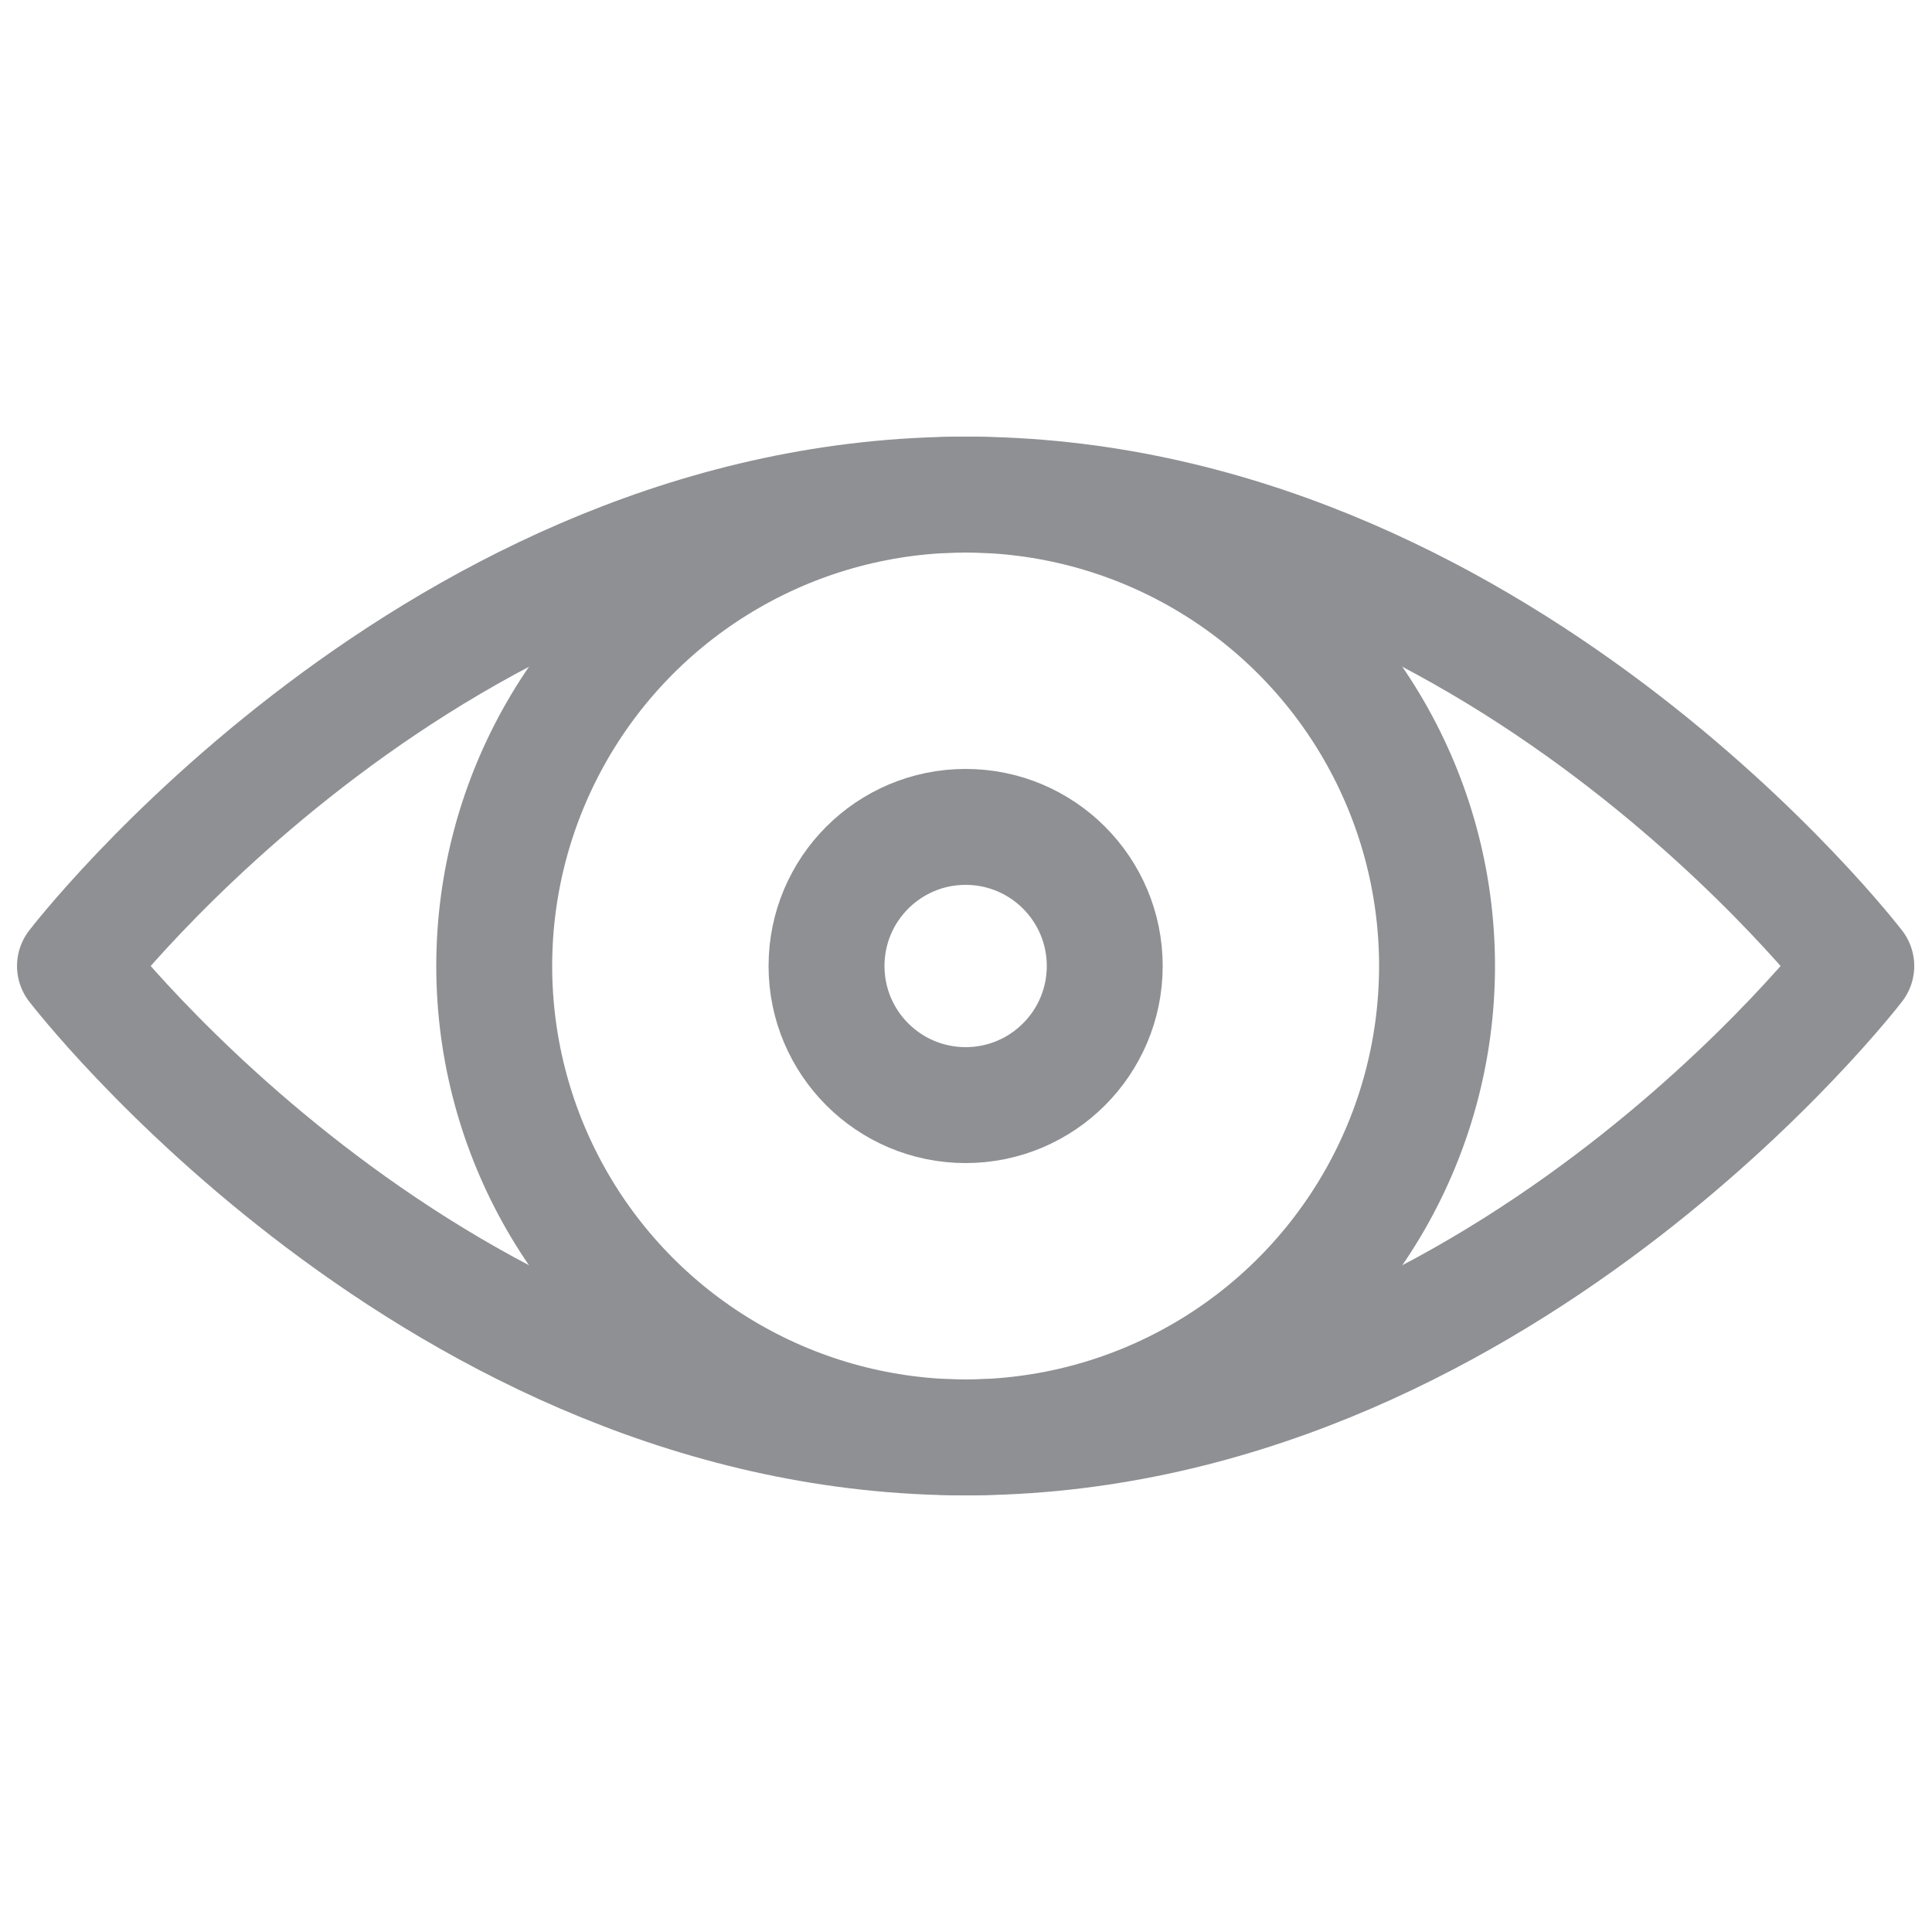
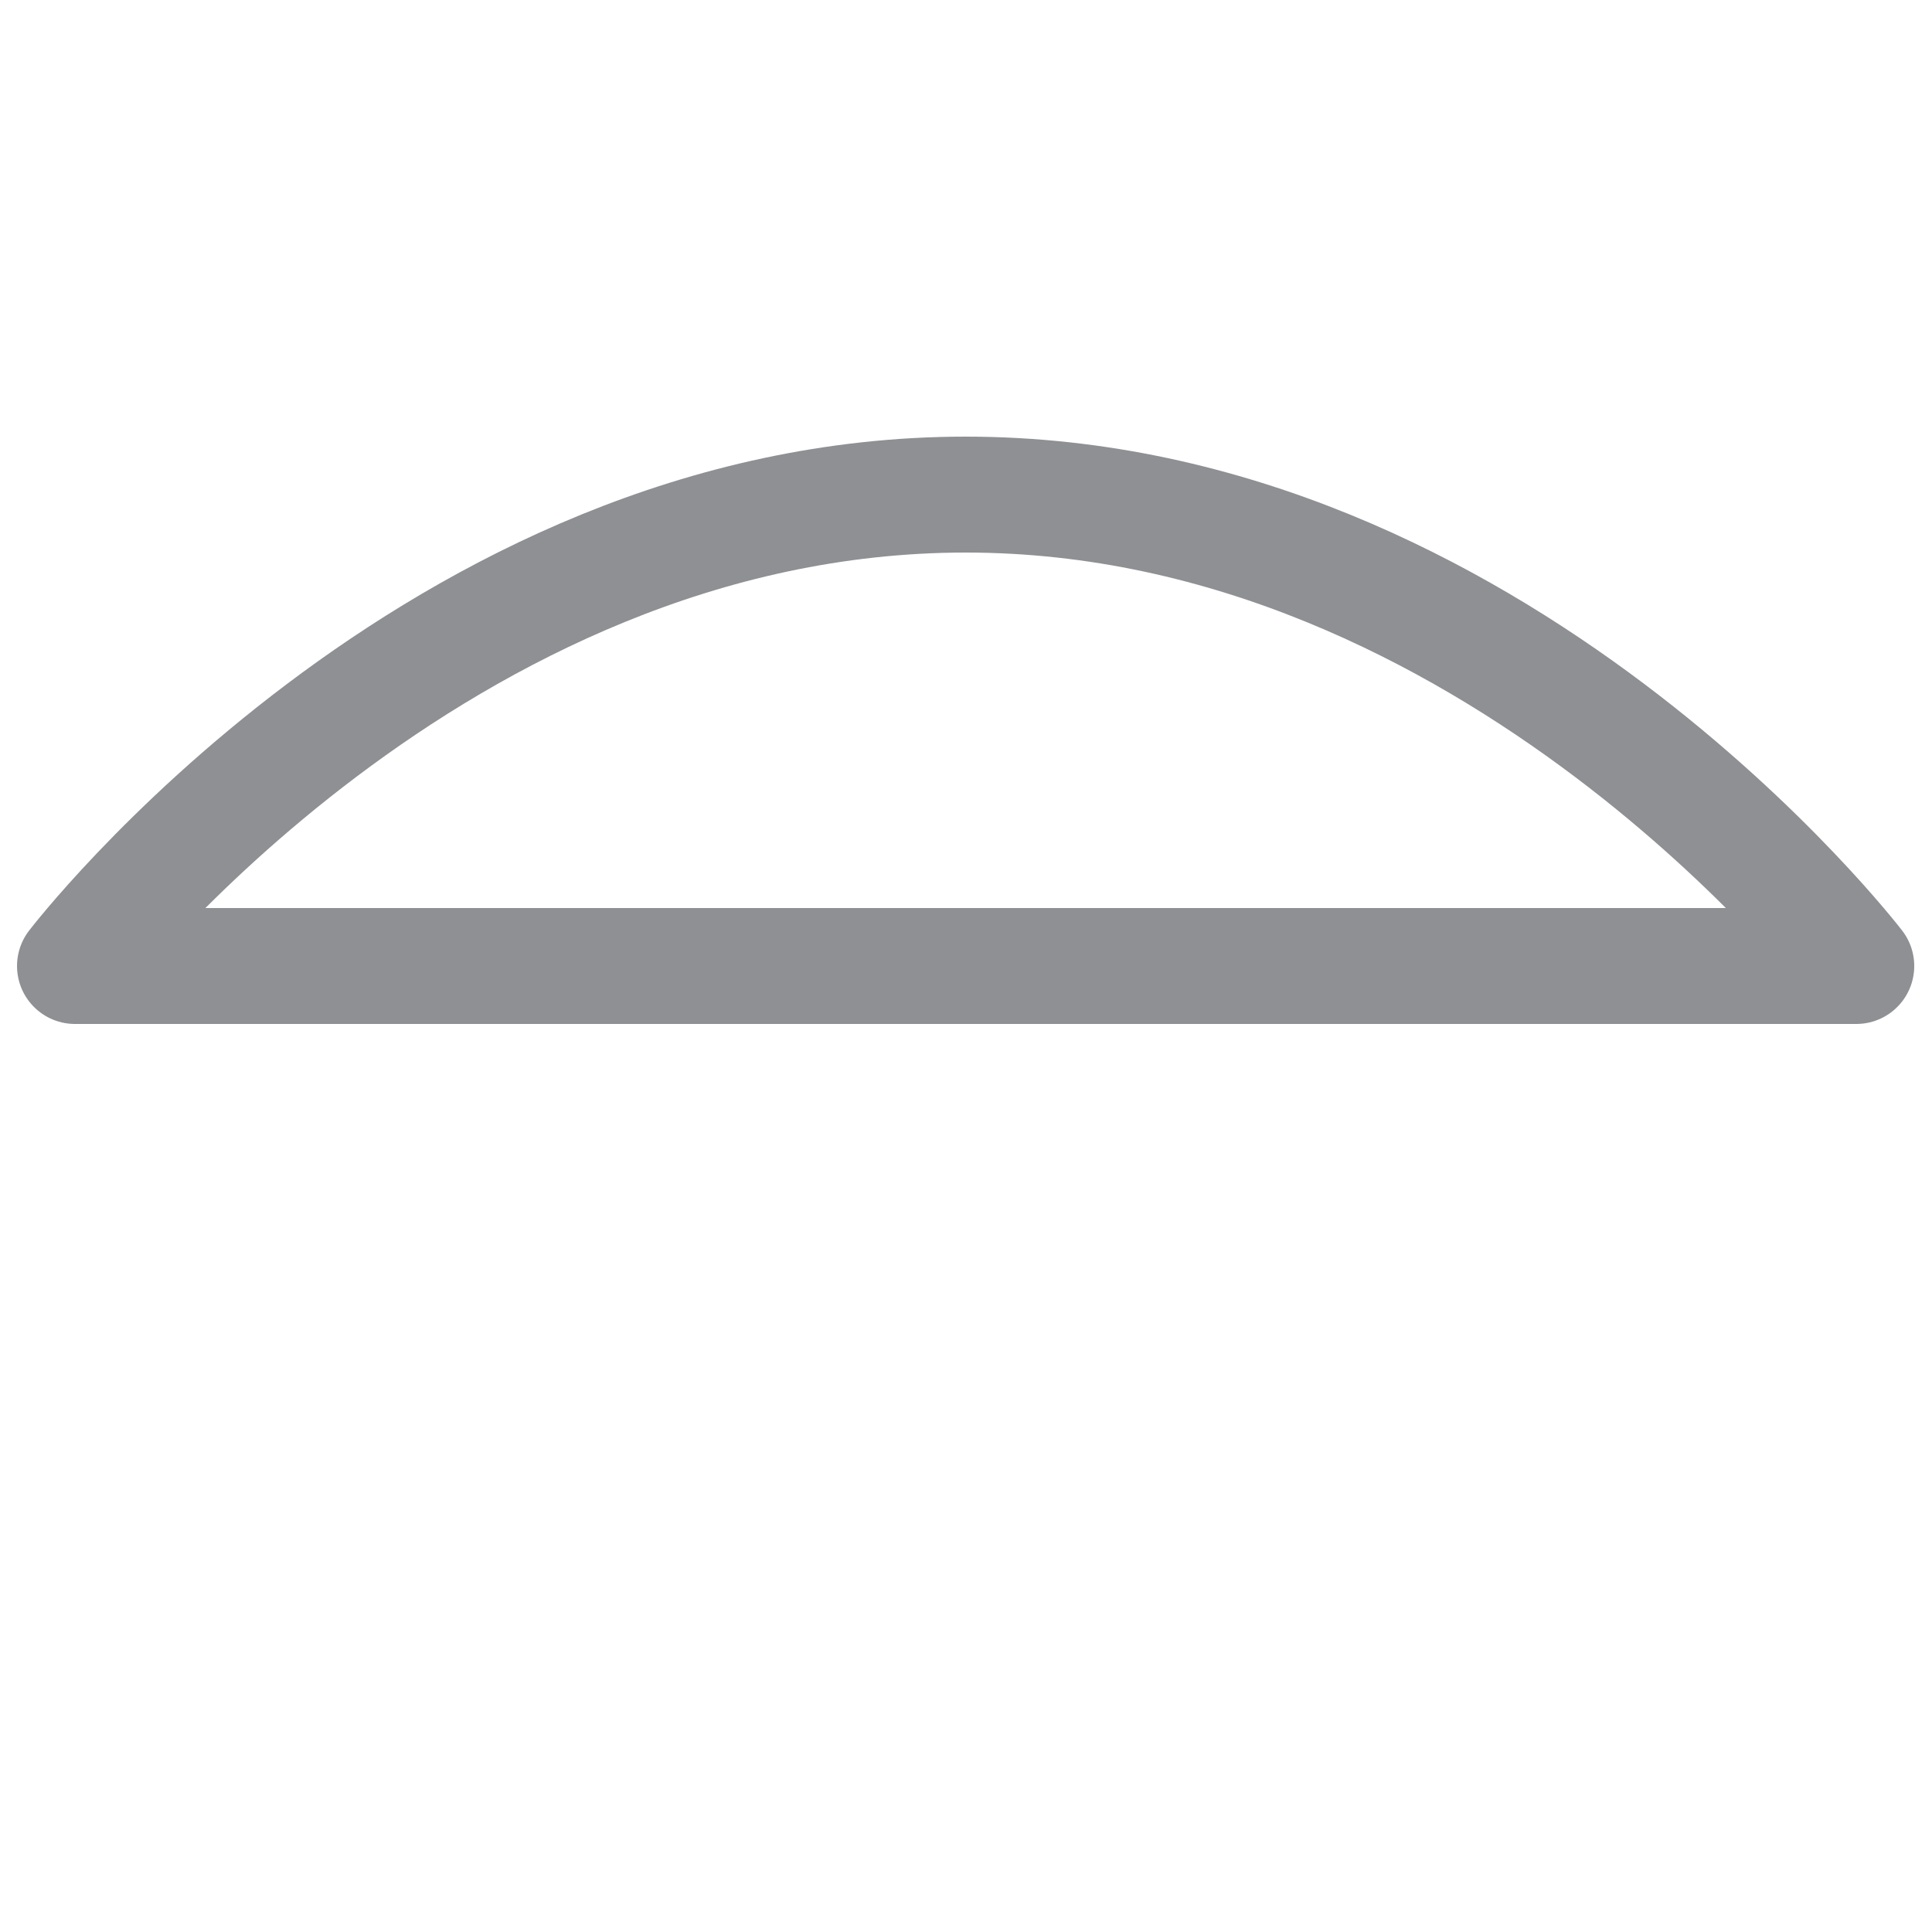
<svg xmlns="http://www.w3.org/2000/svg" version="1.1" id="Layer_1" x="0px" y="0px" viewBox="0 0 100 100" style="enable-background:new 0 0 100 100;" xml:space="preserve">
  <style type="text/css">
	.st0{fill:none;stroke:#8E9093;stroke-width:5;stroke-linecap:round;stroke-linejoin:round;}
	.st1{fill:none;stroke:#8E9093;stroke-width:6;stroke-linecap:round;stroke-linejoin:round;}
	.st2{fill:none;stroke:#8E9093;stroke-width:6;stroke-linecap:round;stroke-miterlimit:10;}
	.st3{fill:none;stroke:#8E9093;stroke-width:6;stroke-linejoin:round;}
</style>
  <g id="Gruppe_540" transform="translate(3.781 3)">
-     <circle id="Ellipse_274" class="st3" cx="46.2" cy="47" r="24.4" />
-     <path id="Pfad_492" class="st3" d="M92.3,47c0,0-18.7,24.4-46.1,24.4S0.1,47,0.1,47s18.7-24.4,46.1-24.4S92.3,47,92.3,47z" />
-     <circle id="Ellipse_275" class="st3" cx="46.2" cy="47" r="7.2" />
+     <path id="Pfad_492" class="st3" d="M92.3,47S0.1,47,0.1,47s18.7-24.4,46.1-24.4S92.3,47,92.3,47z" />
  </g>
</svg>